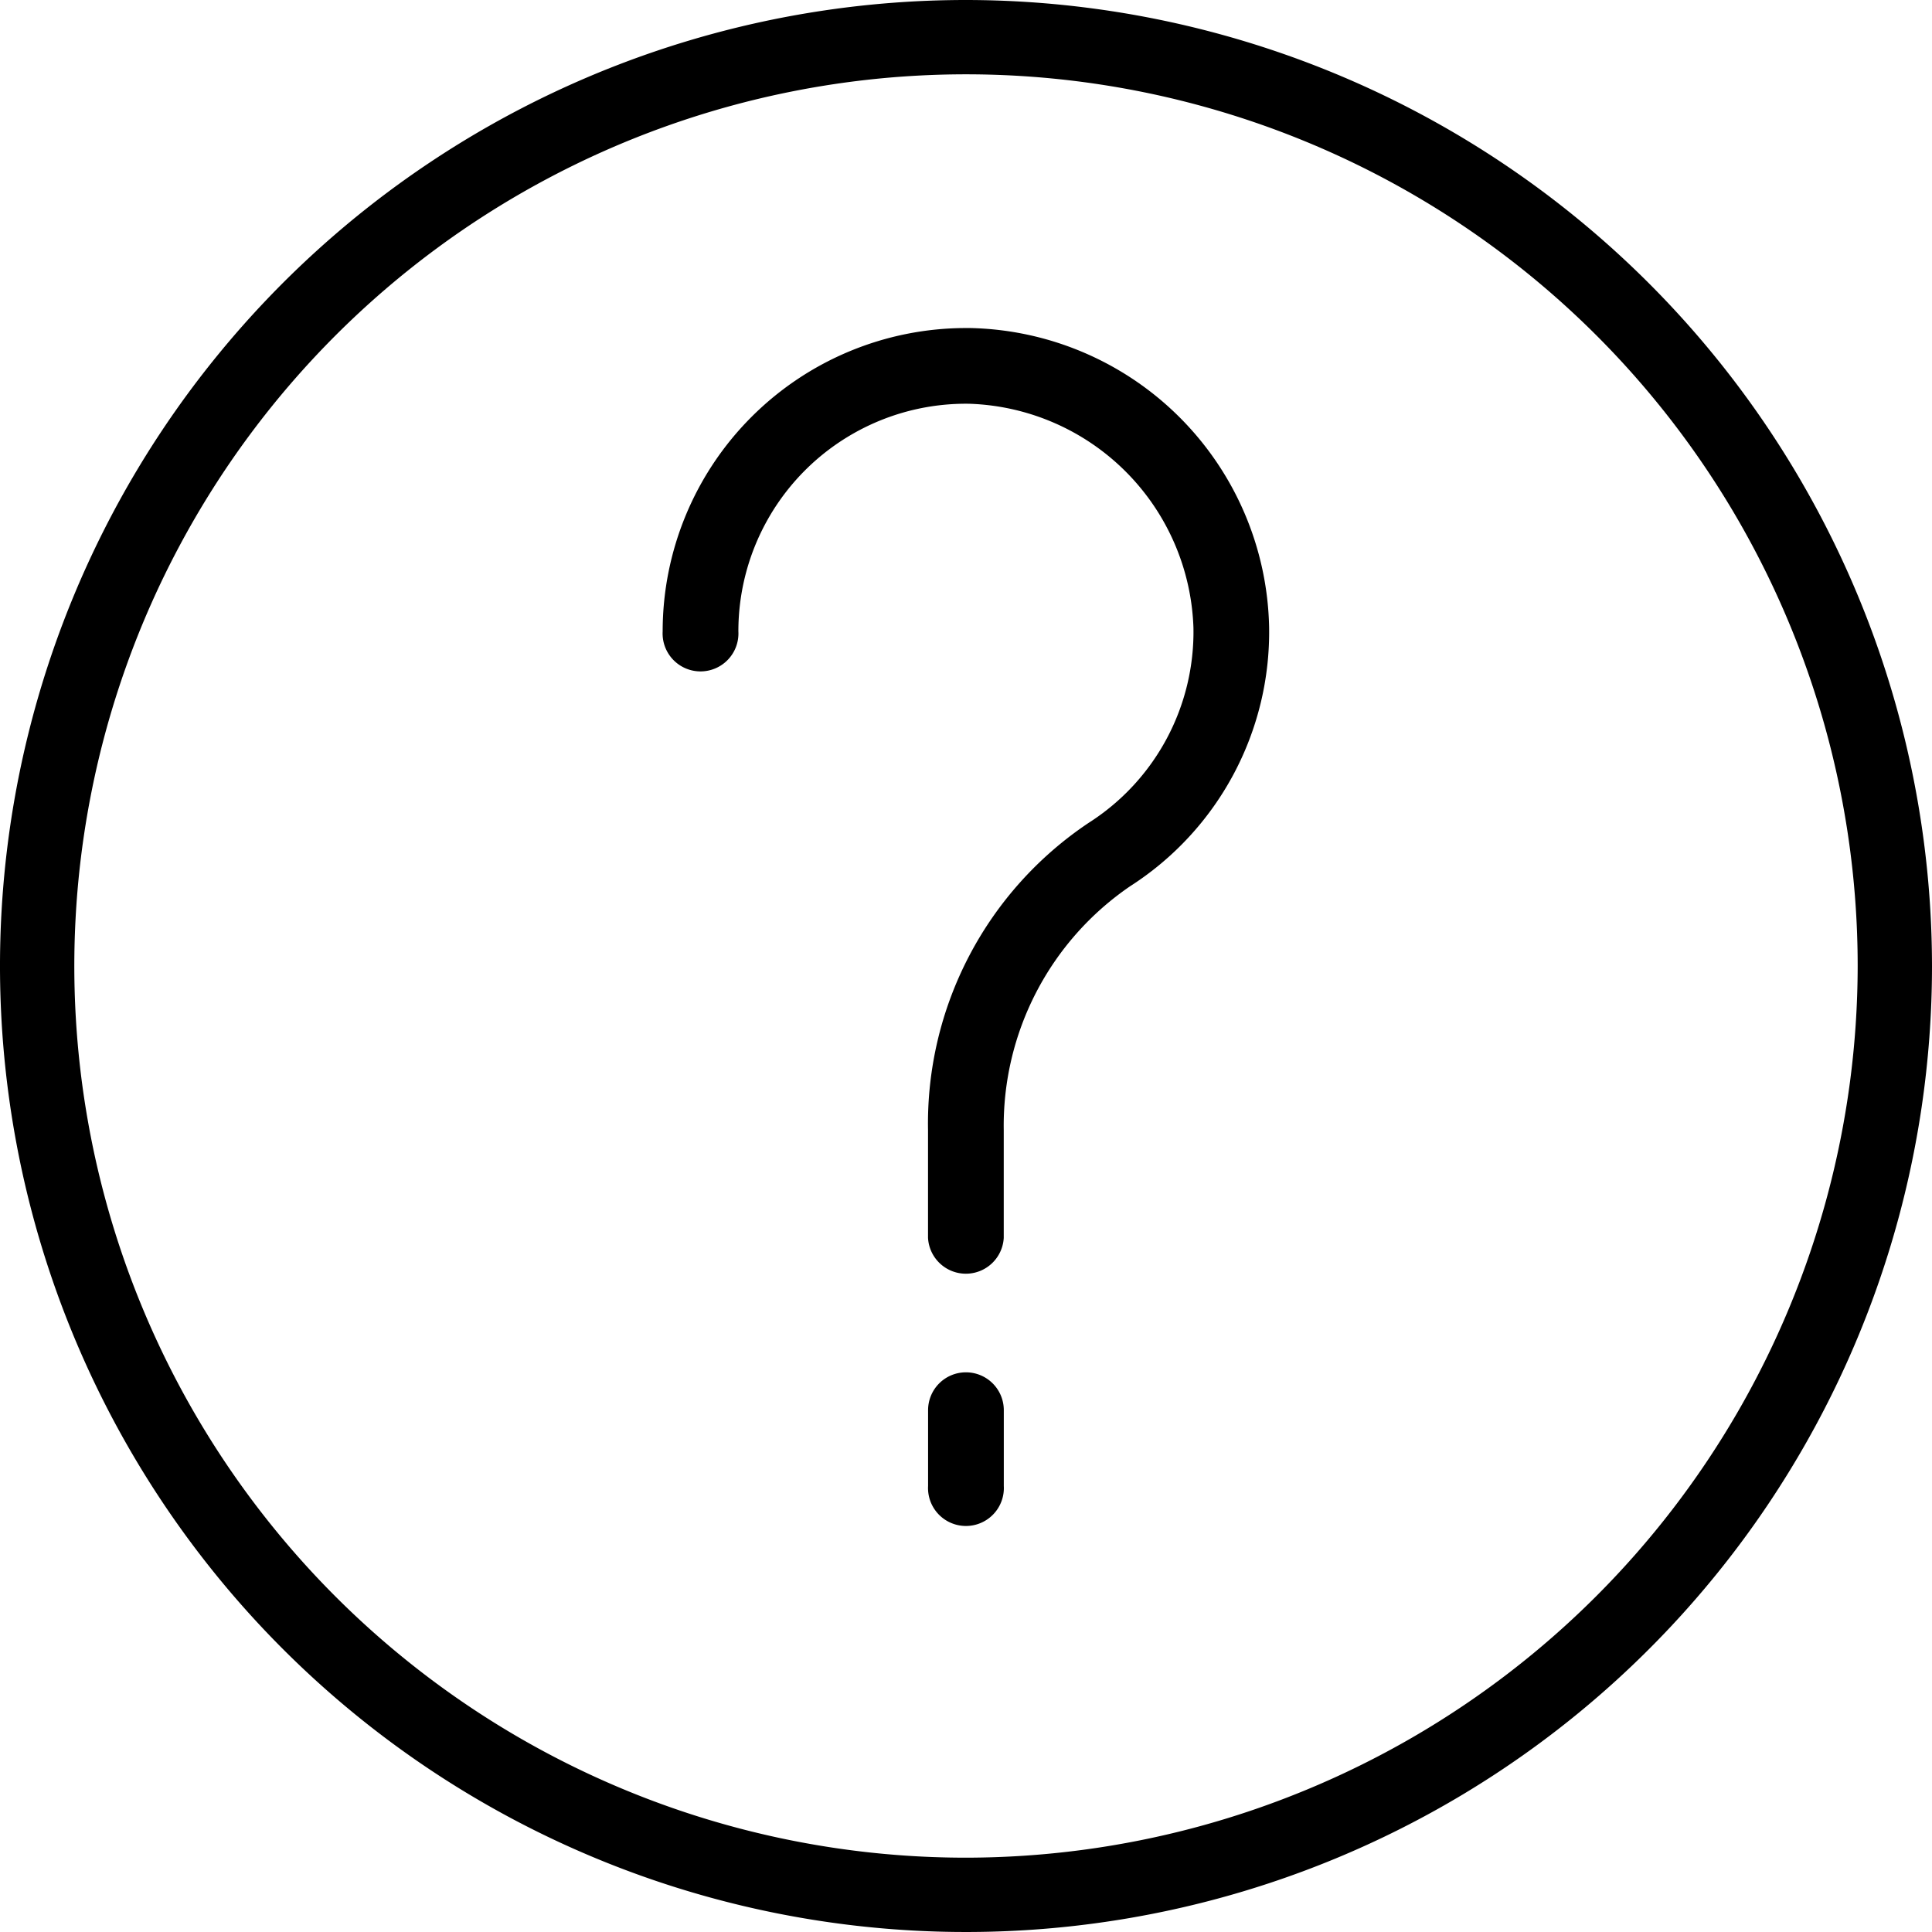
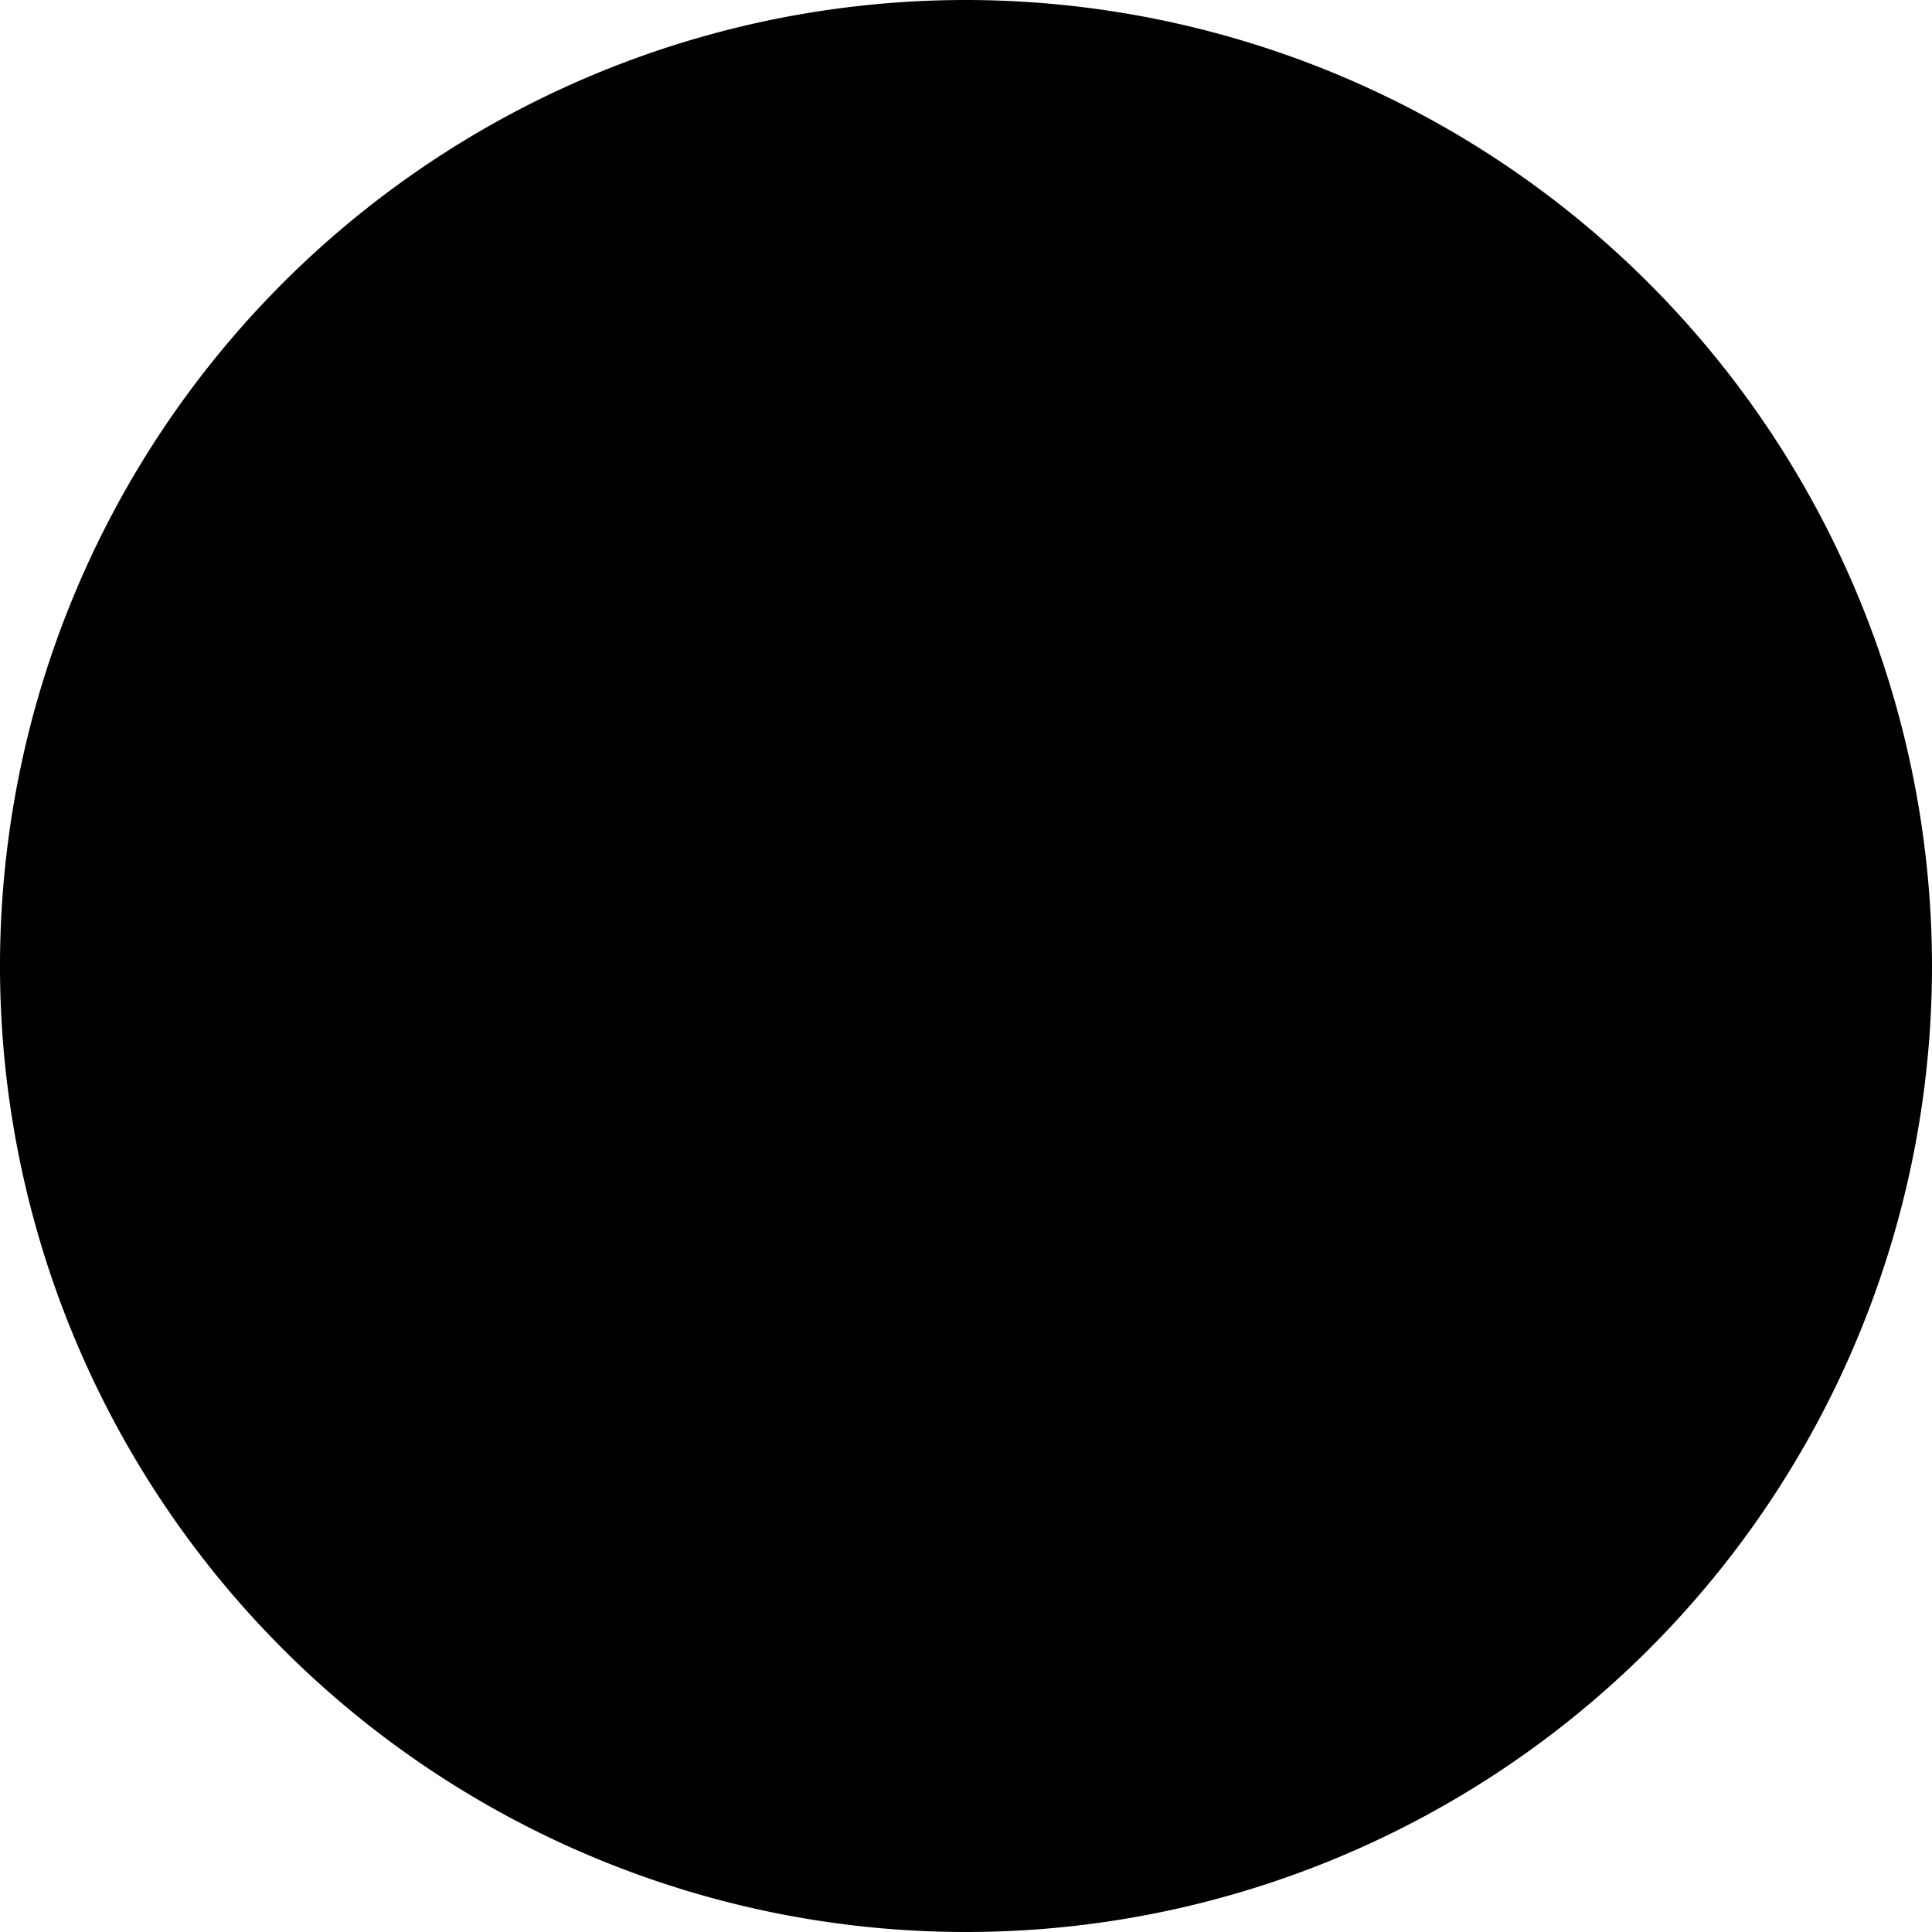
<svg xmlns="http://www.w3.org/2000/svg" id="info" width="33.17" height="33.17" viewBox="0 0 33.17 33.17">
-   <path id="Path_4504" data-name="Path 4504" d="M16.585,0A16.585,16.585,0,1,0,33.17,16.585,16.6,16.6,0,0,0,16.585,0Zm0,31.894A15.309,15.309,0,1,1,31.894,16.585,15.327,15.327,0,0,1,16.585,31.894Z" />
+   <path id="Path_4504" data-name="Path 4504" d="M16.585,0A16.585,16.585,0,1,0,33.17,16.585,16.6,16.6,0,0,0,16.585,0Zm0,31.894Z" />
  <path id="Path_4505" data-name="Path 4505" d="M25.651,37a.65.65,0,0,0-.651.651v1.3a.651.651,0,1,0,1.3,0v-1.3A.65.65,0,0,0,25.651,37Z" transform="translate(-9.066 -13.439)" />
-   <path id="Path_4506" data-name="Path 4506" d="M23.282,9h-.075A5.209,5.209,0,0,0,18,14.208a.651.651,0,1,0,1.3,0A3.906,3.906,0,0,1,23.264,10.3a3.981,3.981,0,0,1,3.849,3.849,3.888,3.888,0,0,1-1.791,3.341,6.209,6.209,0,0,0-2.766,5.281v1.85a.651.651,0,0,0,1.3,0v-1.85a4.98,4.98,0,0,1,2.169-4.187,5.183,5.183,0,0,0,2.387-4.453A5.244,5.244,0,0,0,23.282,9Z" transform="translate(-6.623 -3.368)" />
</svg>